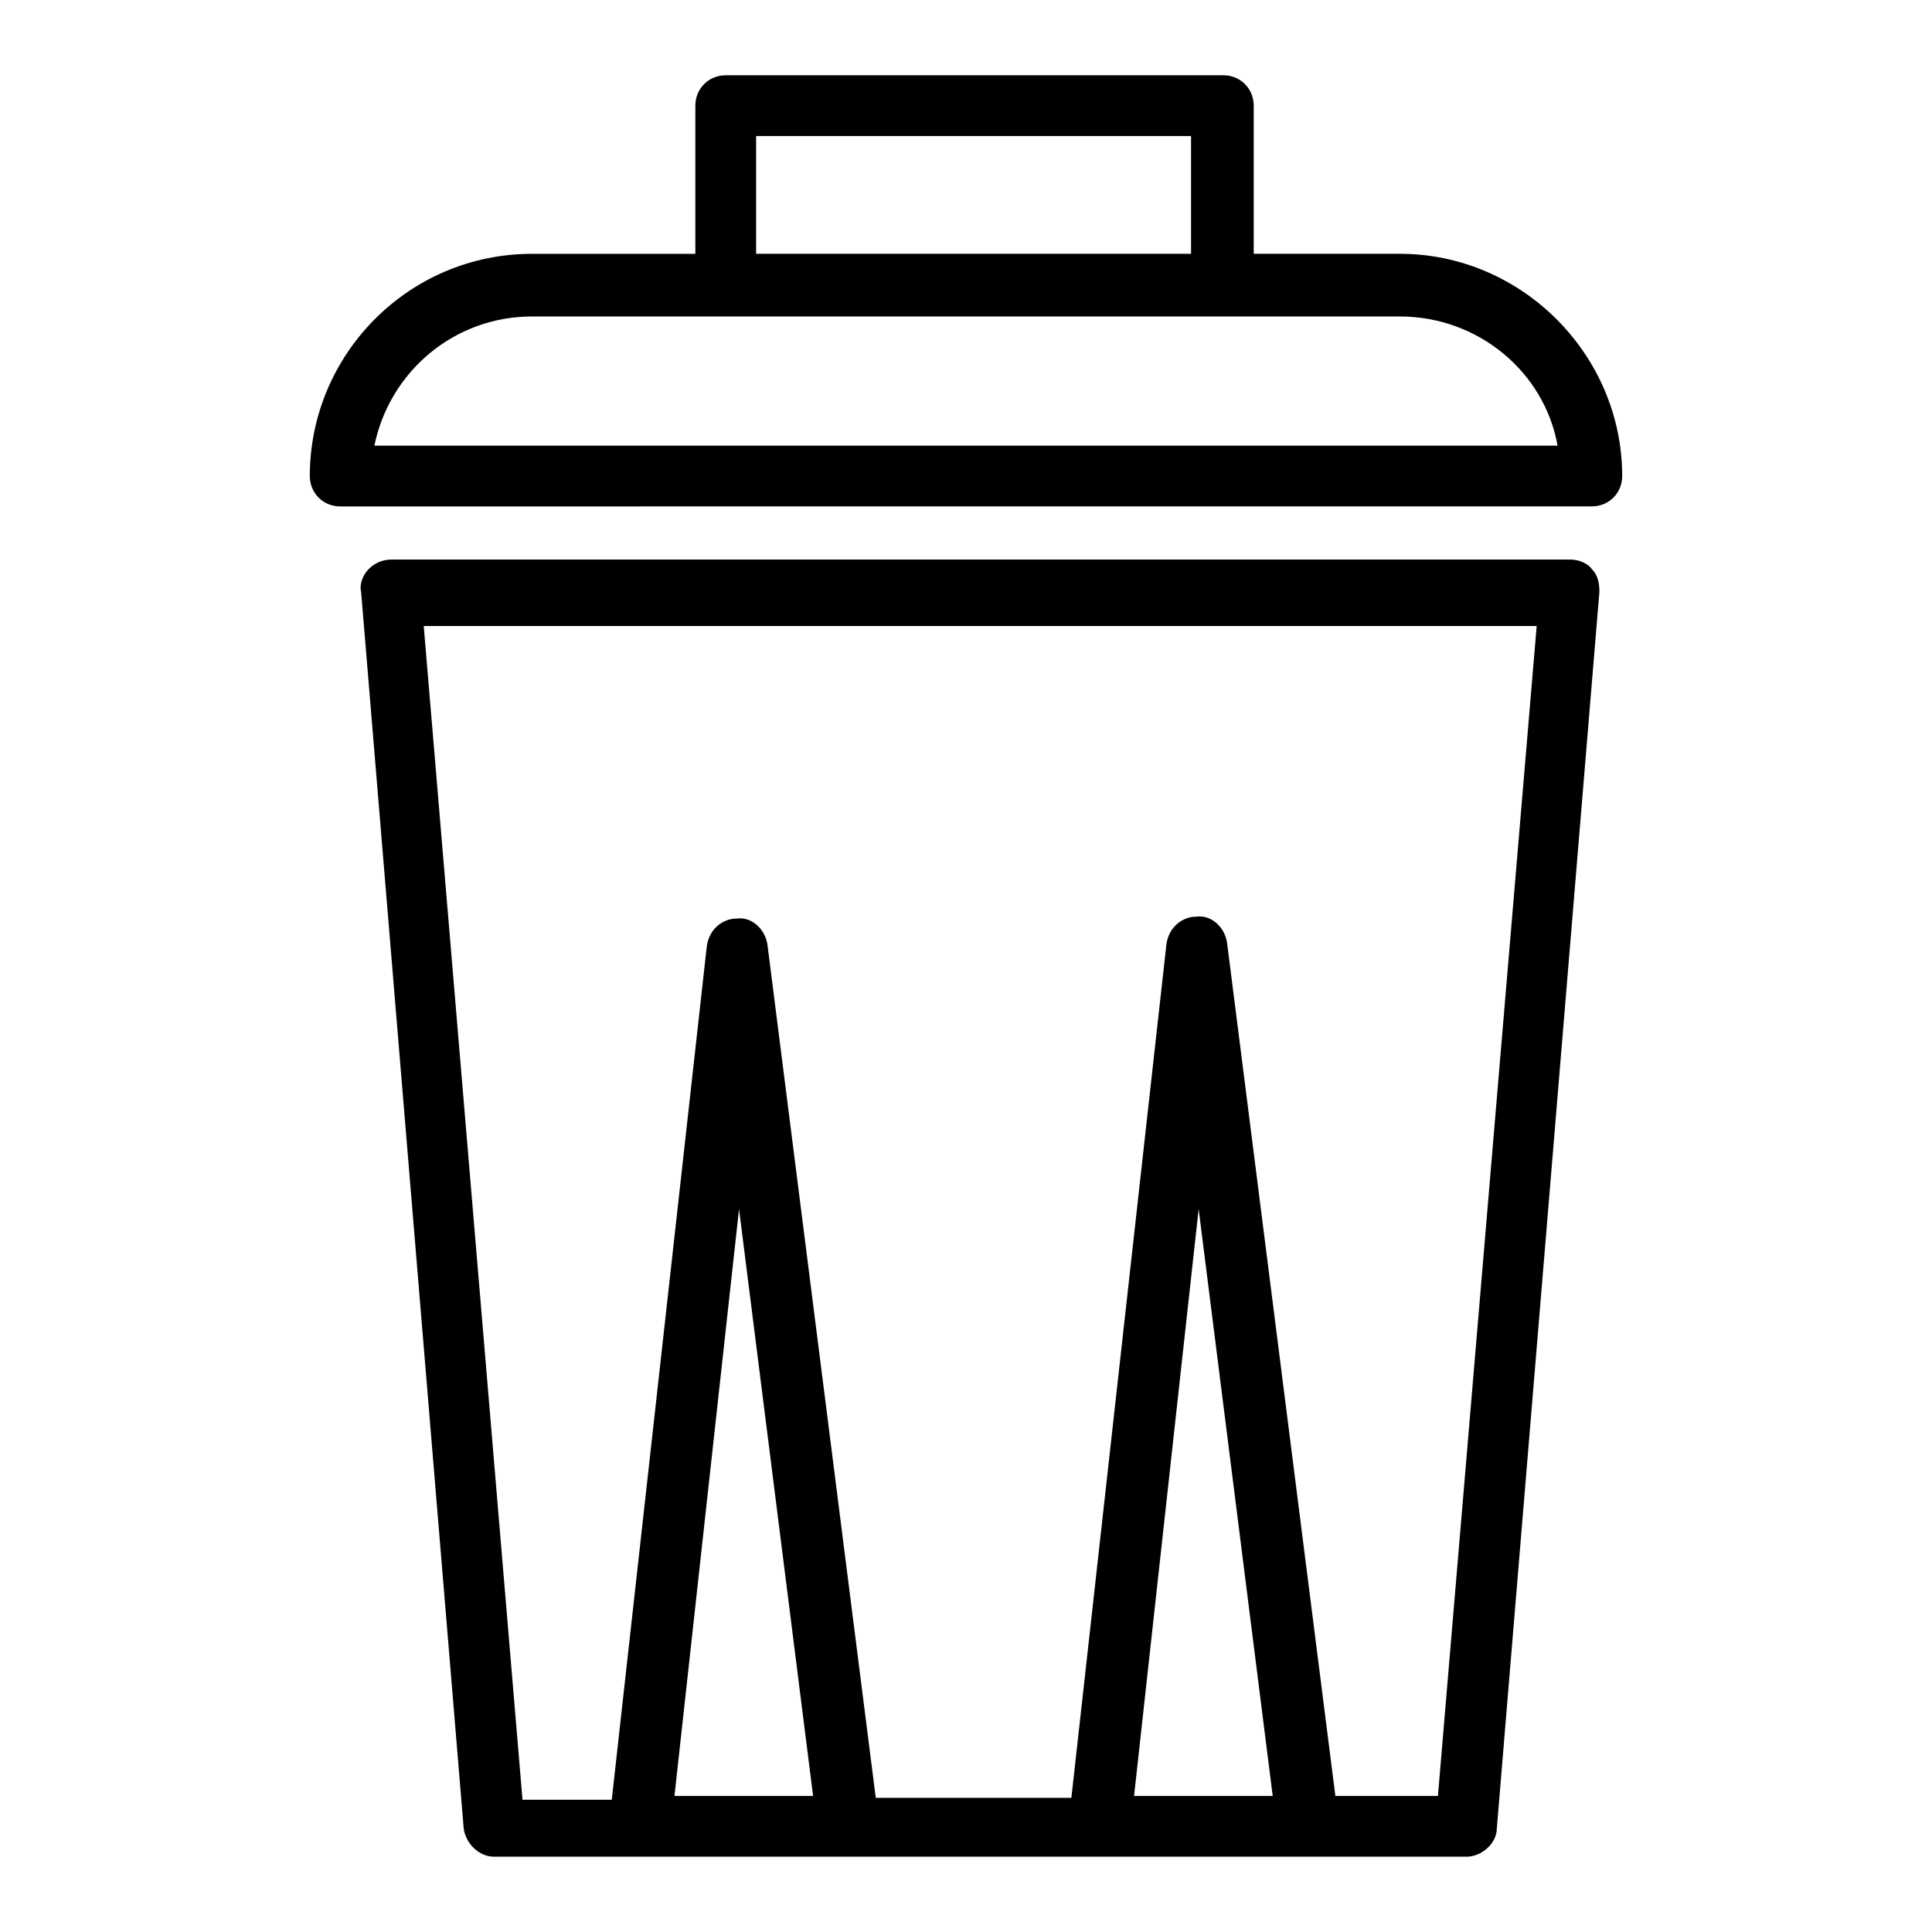
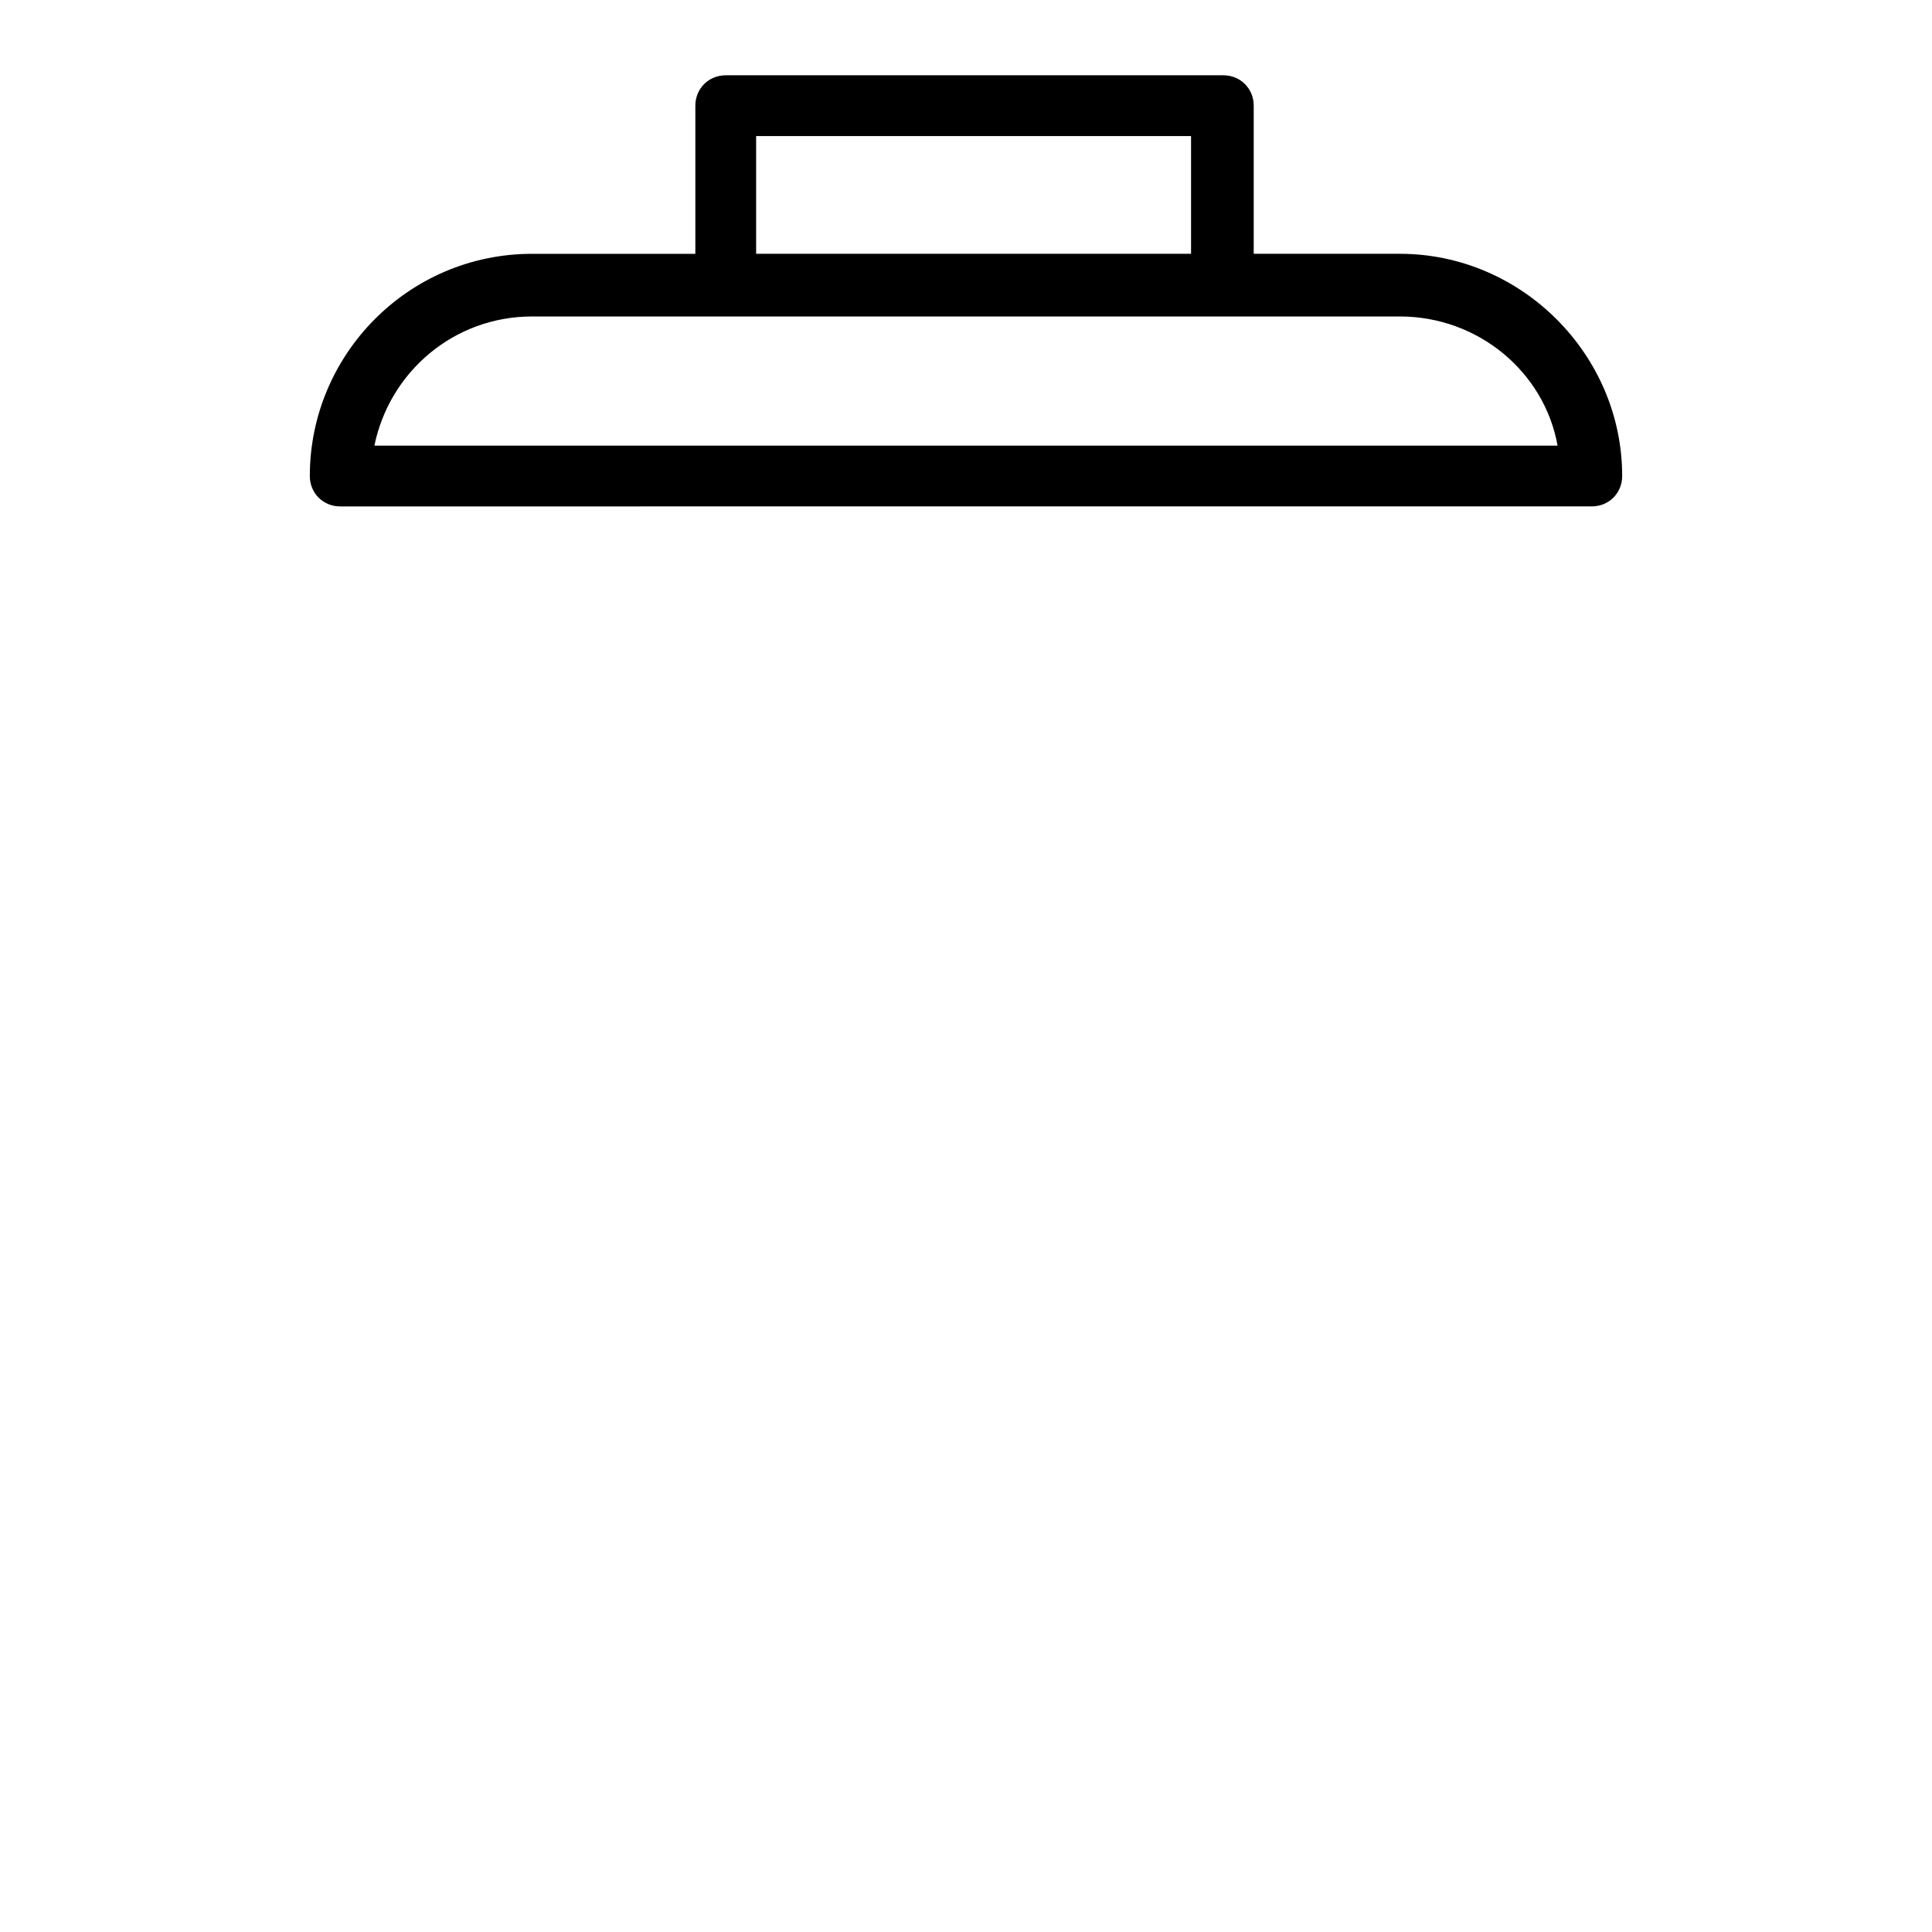
<svg xmlns="http://www.w3.org/2000/svg" fill="#000000" width="800px" height="800px" version="1.1" viewBox="144 144 512 512">
  <g>
-     <path d="m560.3 292.29h-312.55c-2.516 0-4.531 1.008-6.039 2.516-1.512 1.512-2.516 4.027-2.012 6.039l27.18 327.65c0.504 4.027 4.027 7.551 8.055 7.551h257.69c4.027 0 8.055-3.523 8.055-7.551l27.18-327.65c0-2.516-0.504-4.531-2.012-6.039-1.016-1.508-3.531-2.516-5.547-2.516zm-237.56 327.65 17.113-155.52 19.625 155.52zm121.8 0 17.113-155.52 19.629 155.52zm80.527 0h-27.18l-28.688-225.98c-0.504-4.027-4.027-7.551-8.055-7.047-4.027 0-7.551 3.019-8.055 7.551l-25.164 225.98h-51.84l-28.688-225.98c-0.504-4.027-4.027-7.551-8.055-7.047-4.027 0-7.551 3.019-8.055 7.551l-25.164 225.98h-23.656l-26.172-311.04h294.94z" />
    <path d="m515 211.26h-38.754v-39.258c0-4.531-3.523-8.055-8.055-8.055l-131.86 0.004c-4.531 0-8.055 3.523-8.055 8.055v39.258h-43.285c-32.715 0-58.887 26.676-58.887 58.887 0 4.531 3.523 8.055 8.055 8.055l331.68-0.004c4.531 0 8.055-3.523 8.055-8.055-0.004-32.211-26.68-58.887-58.891-58.887zm-170.62-31.203h115.26v31.203h-115.26zm-101.16 82.039c4.027-19.629 21.141-34.227 41.773-34.227h230.01c20.637 0 38.25 14.598 41.773 34.227z" />
  </g>
</svg>